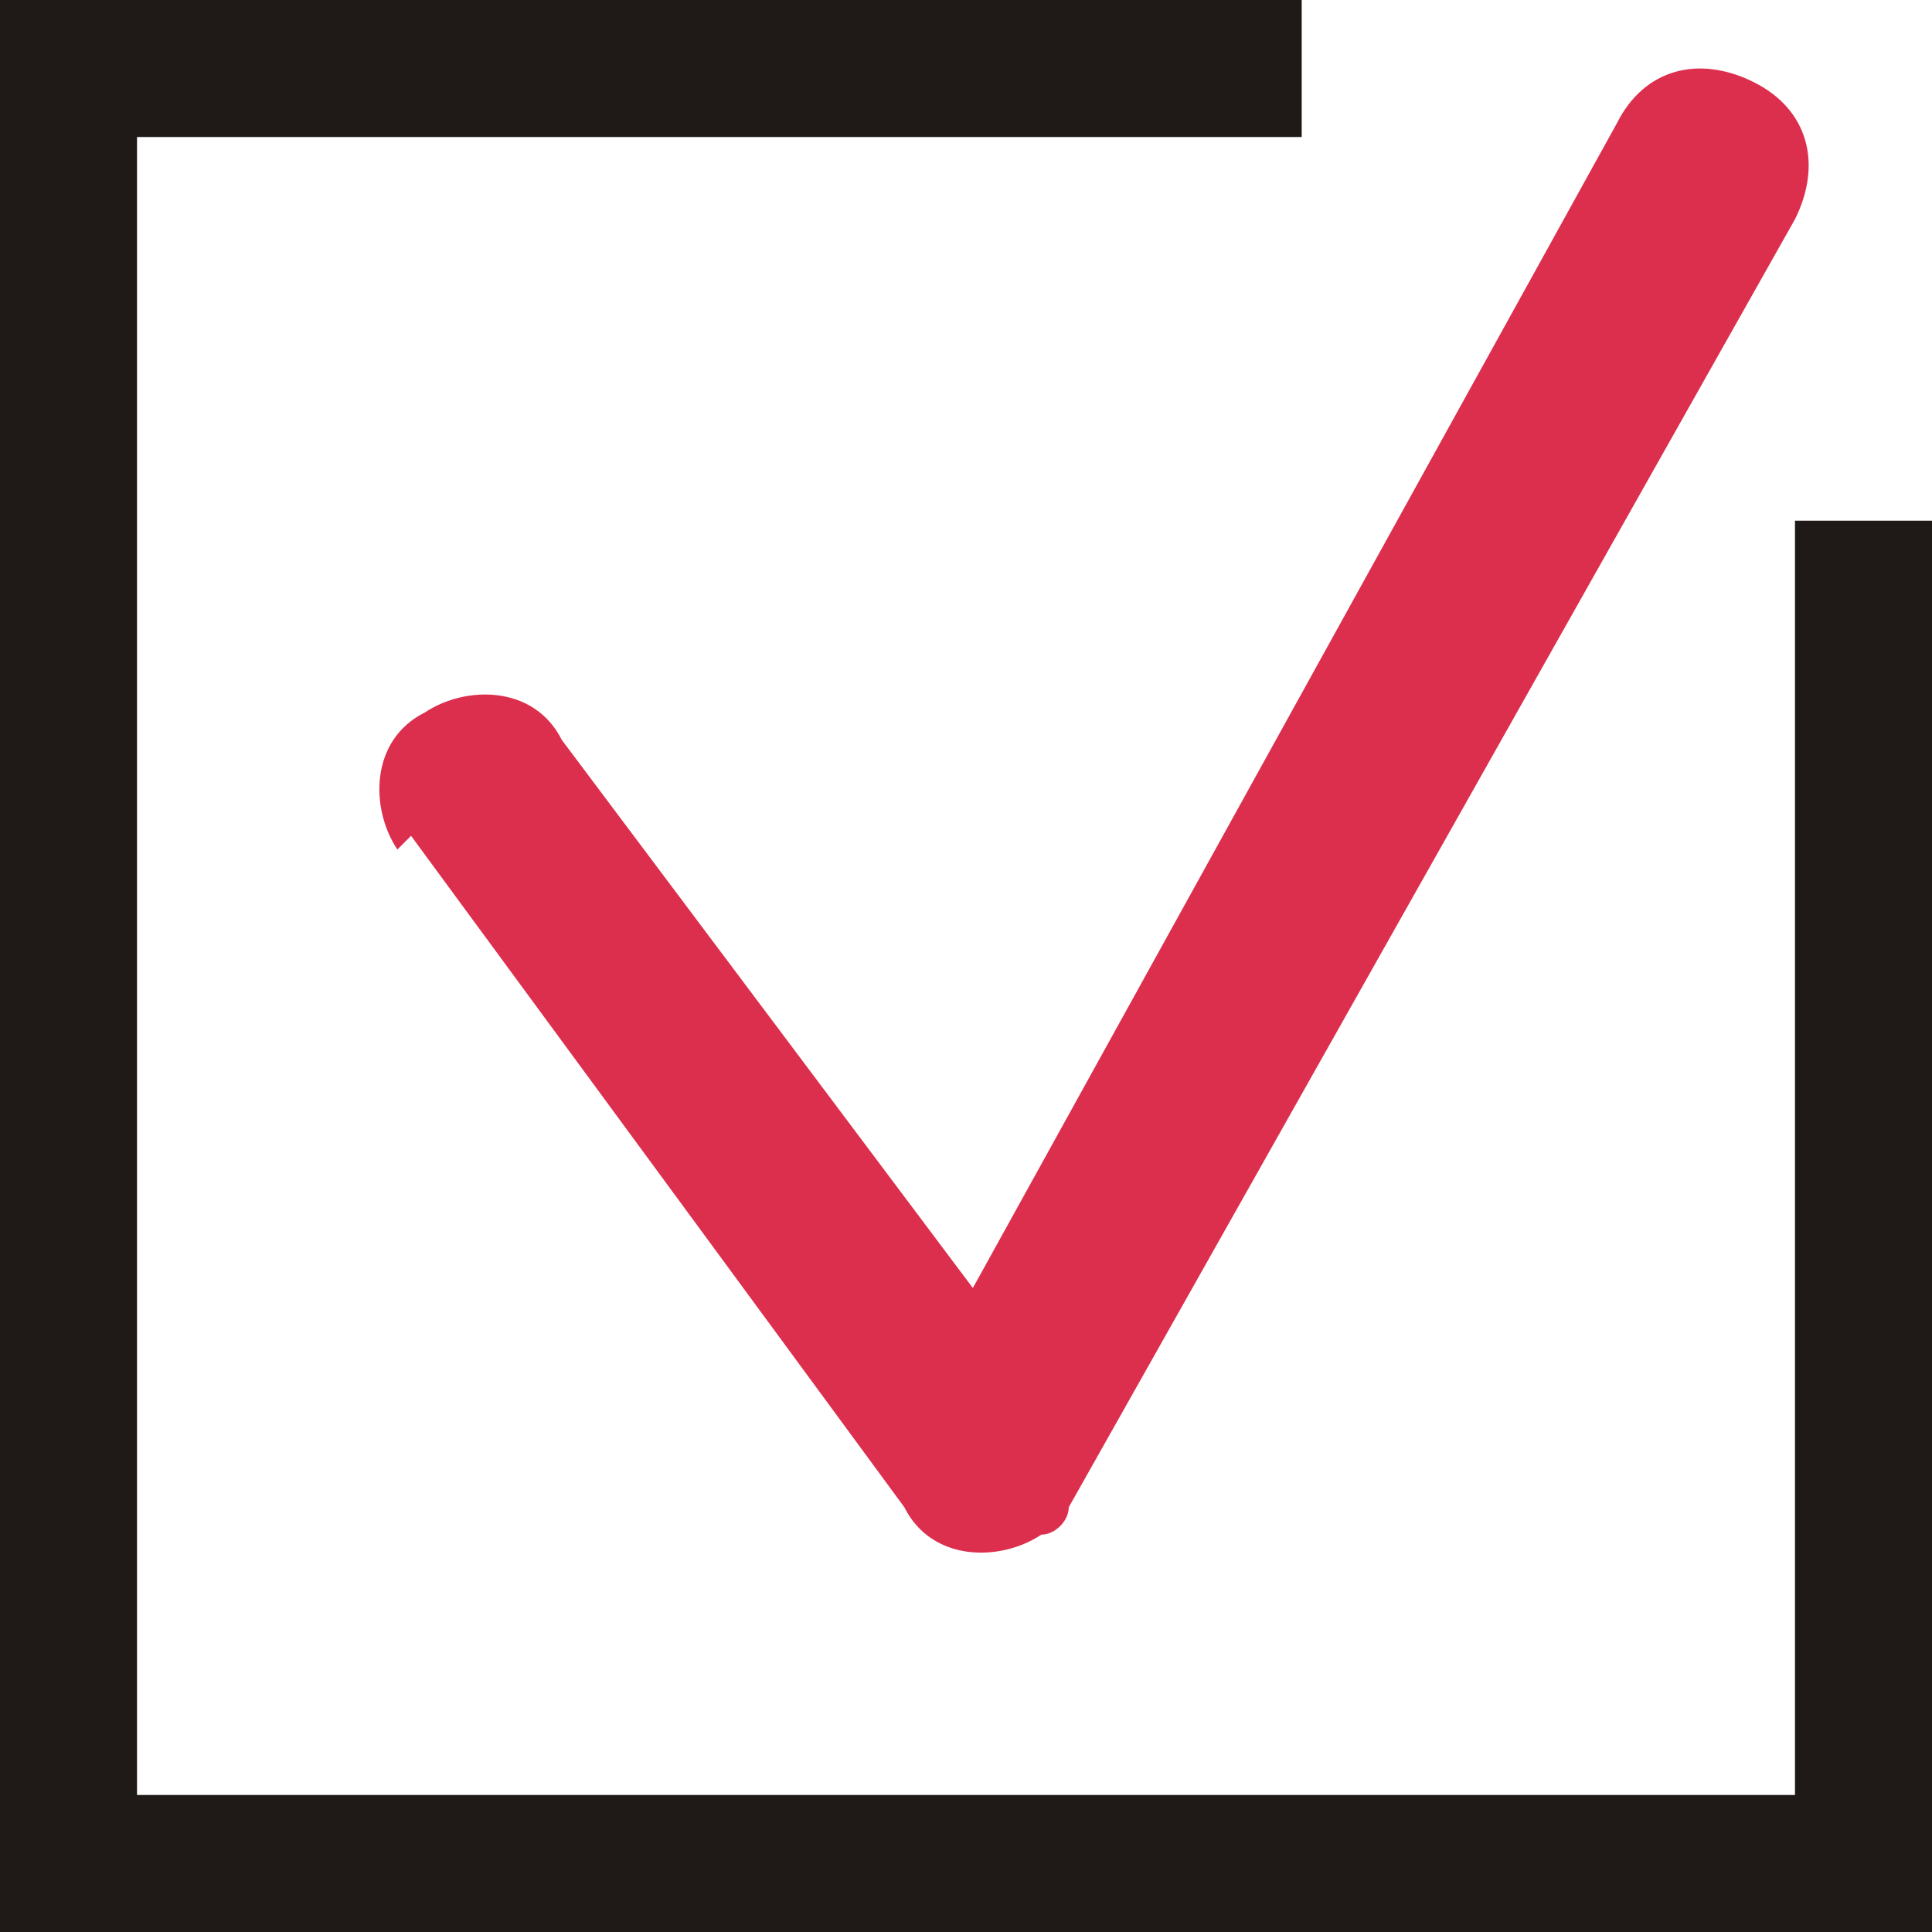
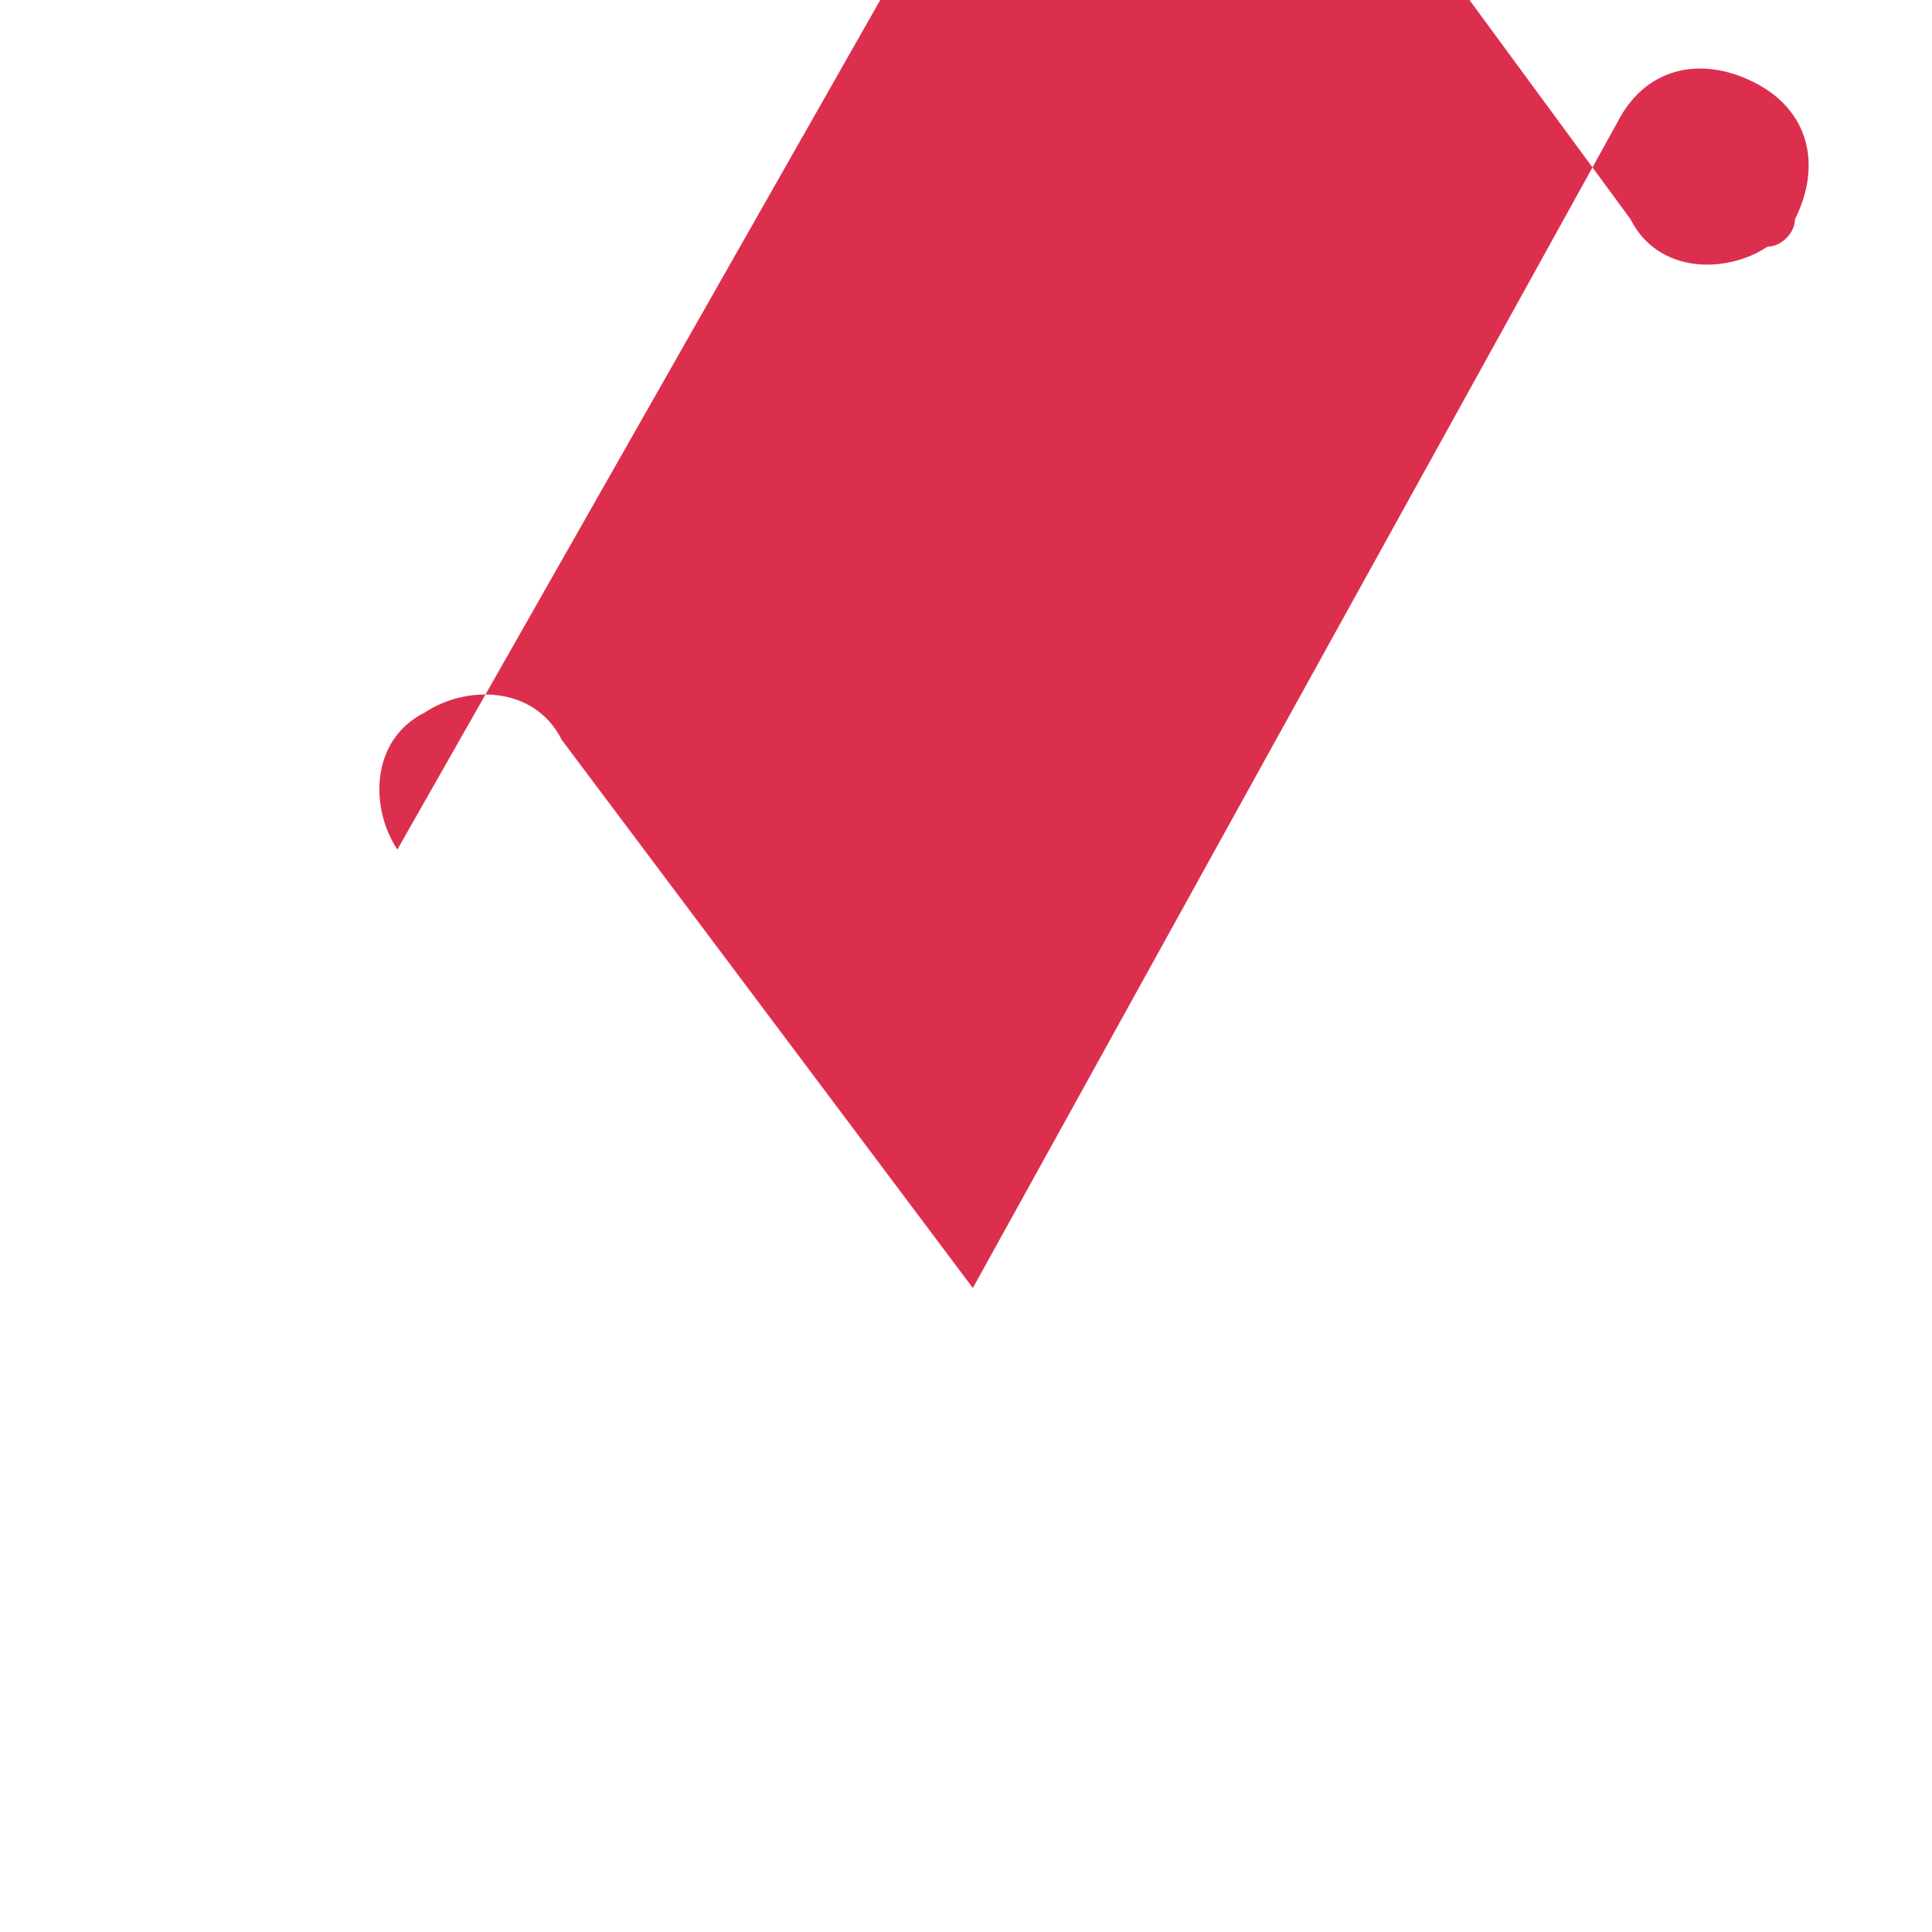
<svg xmlns="http://www.w3.org/2000/svg" xml:space="preserve" width="7.207mm" height="7.207mm" style="shape-rendering:geometricPrecision; text-rendering:geometricPrecision; image-rendering:optimizeQuality; fill-rule:evenodd; clip-rule:evenodd" viewBox="0 0 0.141 0.141">
  <defs>
    <style type="text/css">  .fil1 {fill:#1F1A17;fill-rule:nonzero} .fil0 {fill:#DC2F4E;fill-rule:nonzero}  </style>
  </defs>
  <g id="Слой_x0020_1">
-     <path class="fil0" d="M0.029 0.062c-0.002,-0.003 -0.002,-0.008 0.002,-0.01 0.003,-0.002 0.008,-0.002 0.01,0.002l0.03 0.04 0.047 -0.085c0.002,-0.004 0.006,-0.005 0.01,-0.003 0.004,0.002 0.005,0.006 0.003,0.01l-0.053 0.094c-0,0.001 -0.001,0.002 -0.002,0.002 -0.003,0.002 -0.008,0.002 -0.01,-0.002l-0.036 -0.049z" />
-     <polygon class="fil1" points="0.141,0.038 0.141,0.136 0.141,0.141 0.136,0.141 0.005,0.141 -0,0.141 -0,0.136 -0,0.005 -0,0 0.005,0 0.095,0 0.095,0.01 0.01,0.01 0.01,0.131 0.131,0.131 0.131,0.038 " />
+     <path class="fil0" d="M0.029 0.062c-0.002,-0.003 -0.002,-0.008 0.002,-0.01 0.003,-0.002 0.008,-0.002 0.01,0.002l0.03 0.04 0.047 -0.085c0.002,-0.004 0.006,-0.005 0.01,-0.003 0.004,0.002 0.005,0.006 0.003,0.01c-0,0.001 -0.001,0.002 -0.002,0.002 -0.003,0.002 -0.008,0.002 -0.01,-0.002l-0.036 -0.049z" />
  </g>
</svg>